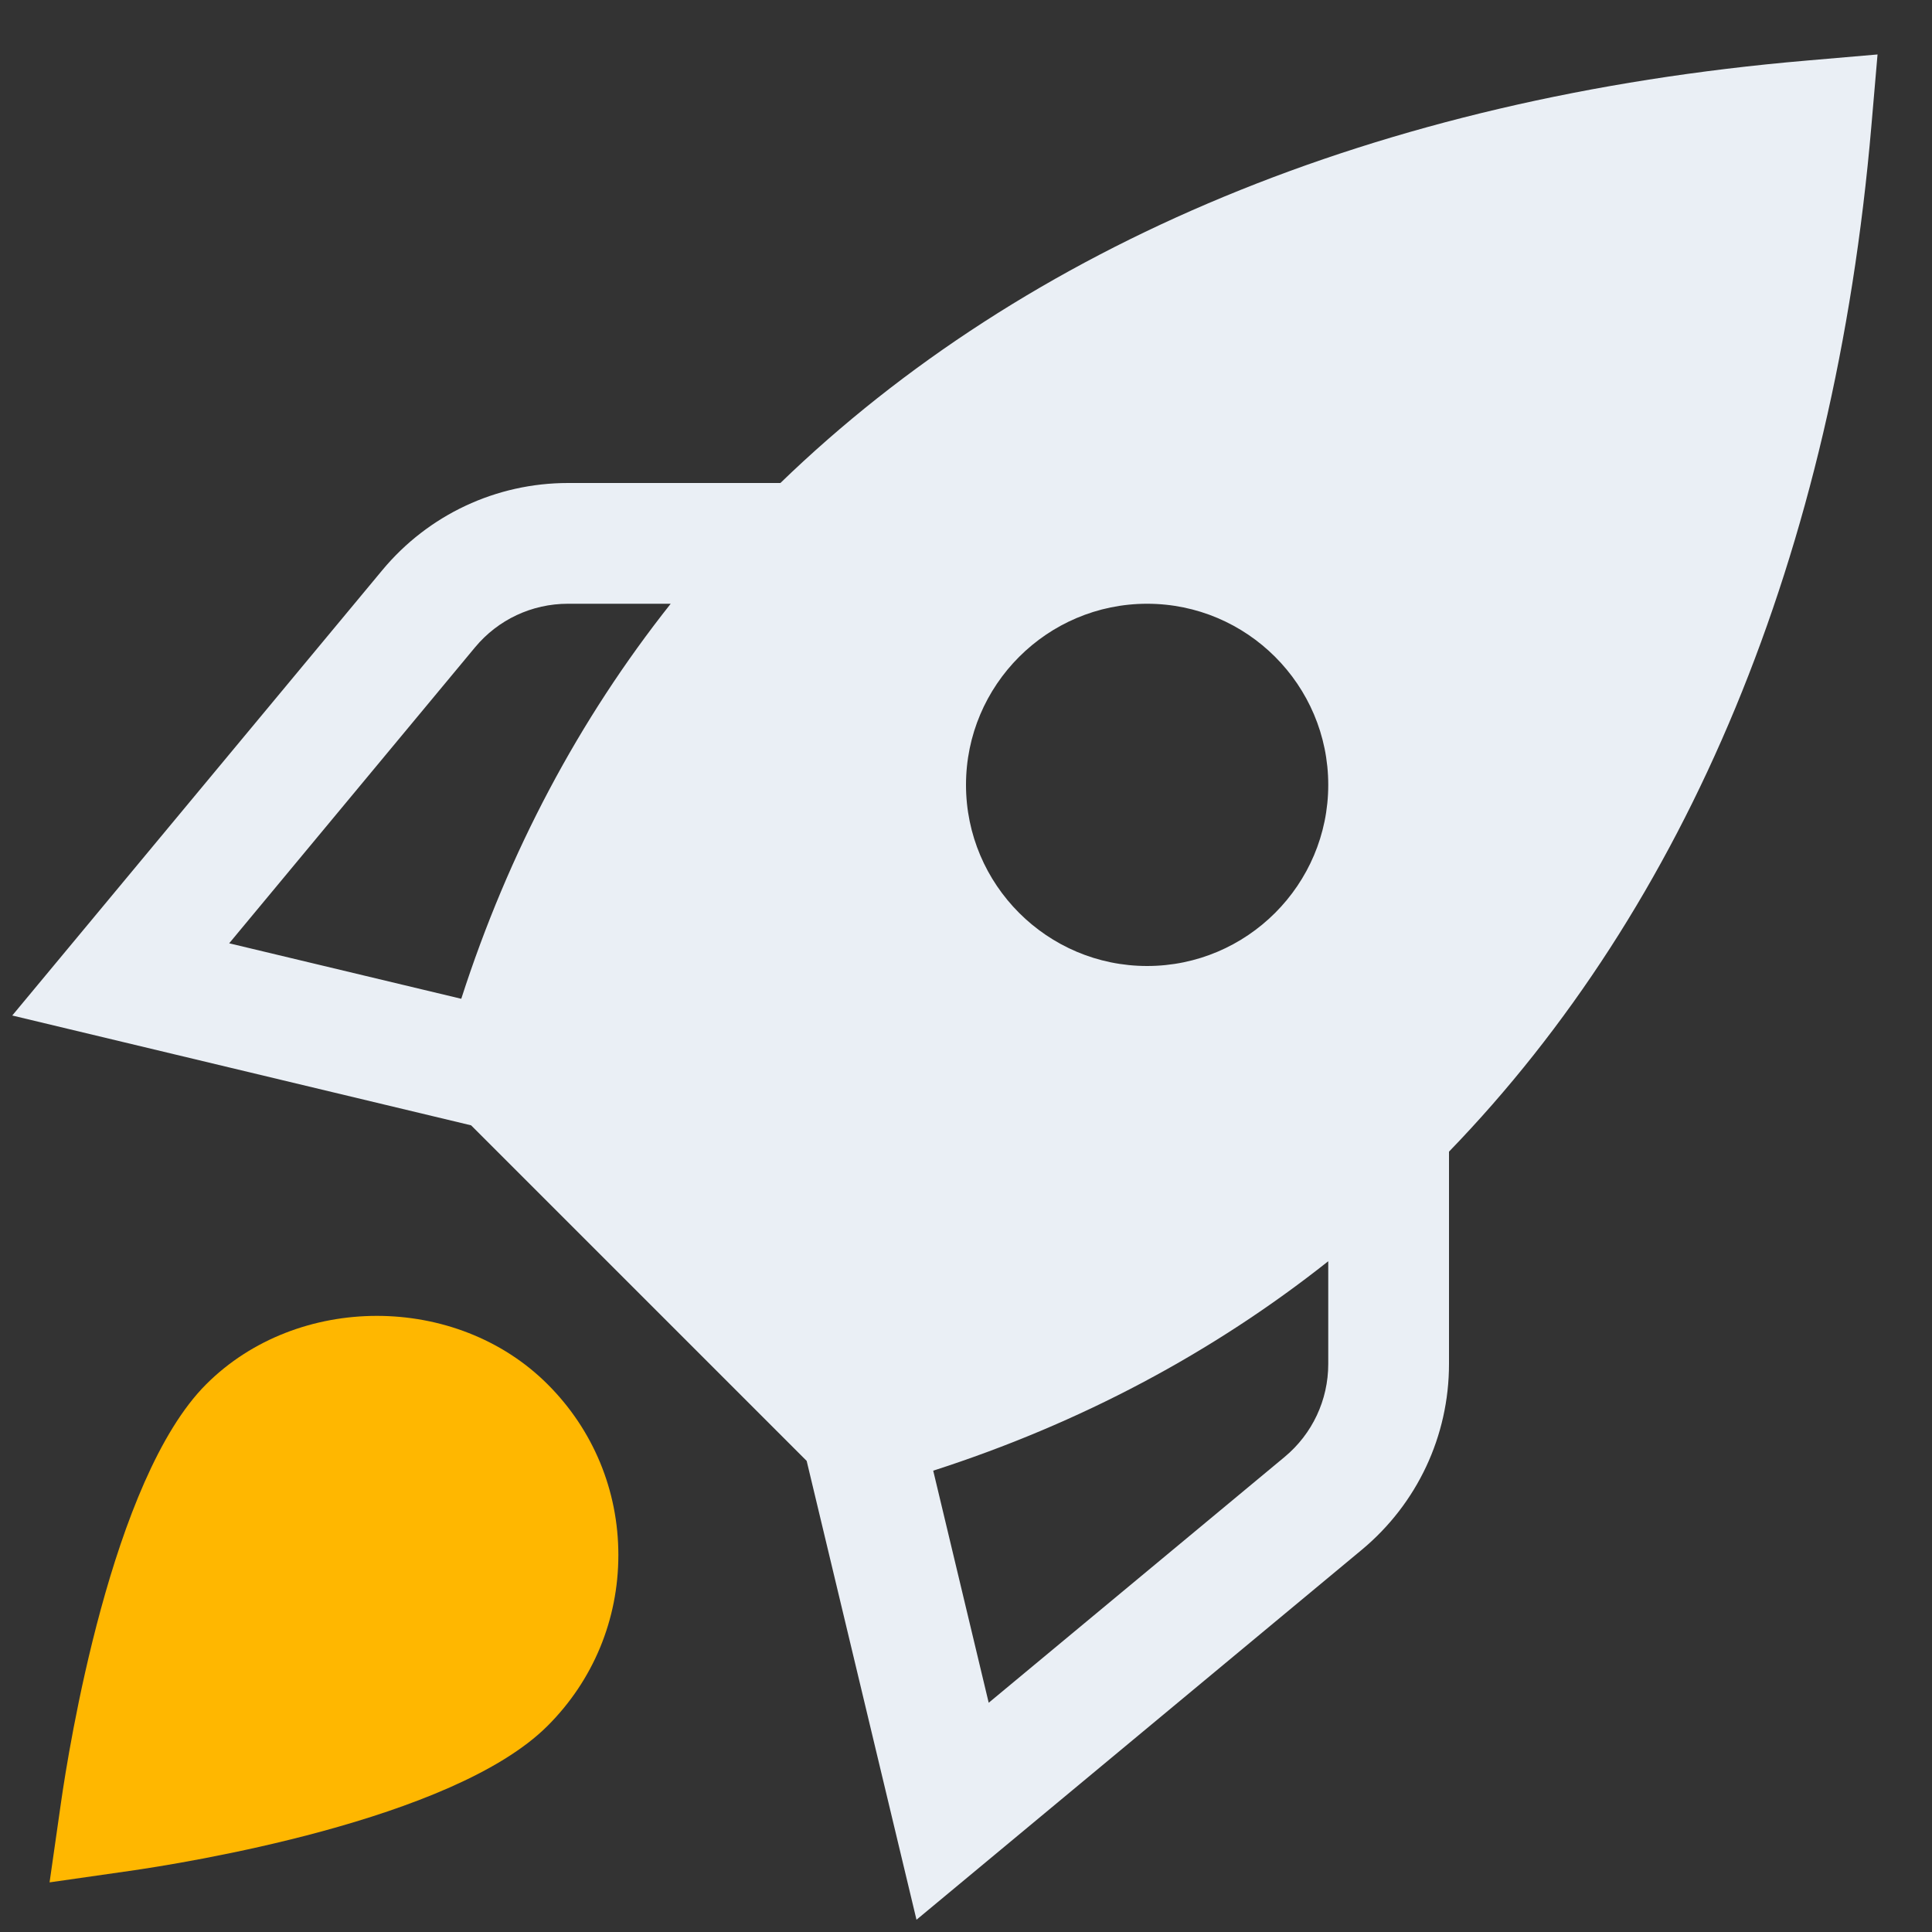
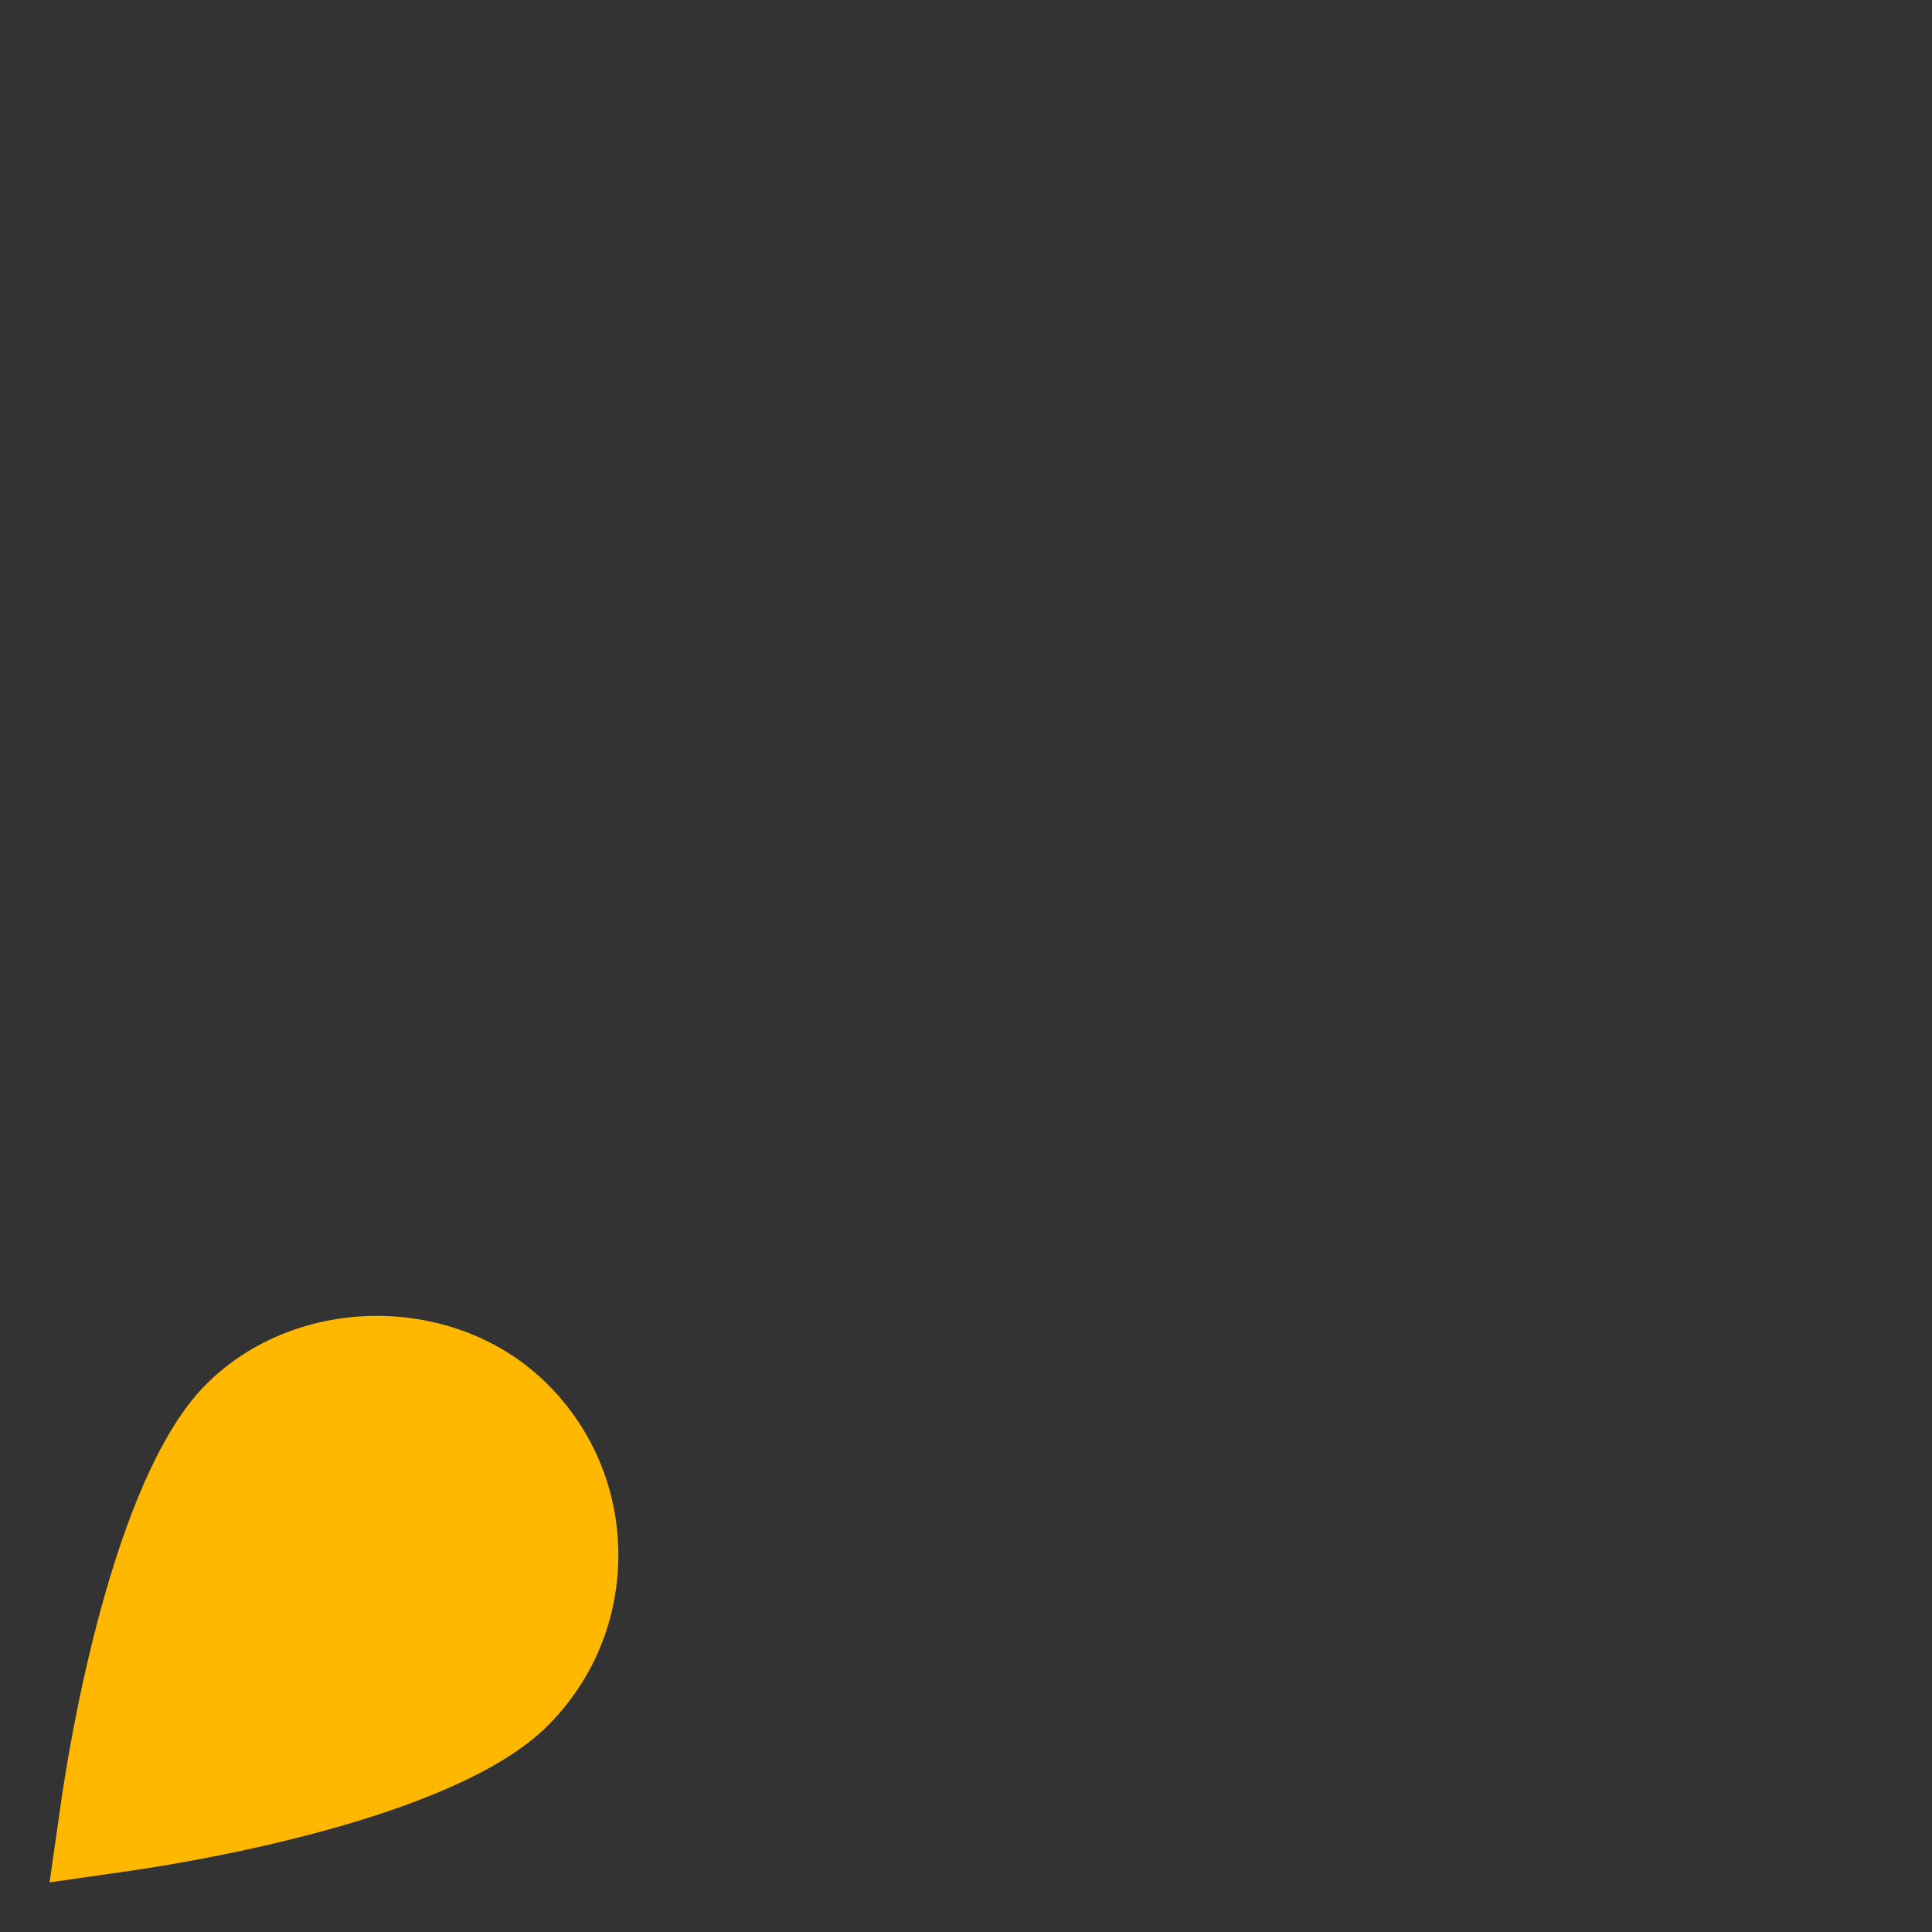
<svg xmlns="http://www.w3.org/2000/svg" width="32" height="32" viewBox="0 0 32 32">
  <rect x="0" y="0" width="32" height="32" fill="#333333" stroke="none" />
  <g class="nc-icon-wrapper" fill="#eaeff5">
-     <path d="m29.915,1.004c-7.115.611-12.926,3.064-16.989,6.996h-3.517c-1.192,0-2.314.526-3.077,1.444L.203,16.82l7.6,1.819,5.558,5.558,1.819,7.6,7.376-6.128c.917-.763,1.444-1.884,1.444-3.077v-3.517c3.932-4.063,6.385-9.874,6.996-16.989l.102-1.184-1.184.102ZM7.64,16.543l-3.844-.919,4.072-4.902c.381-.459.942-.722,1.539-.722h1.702c-1.52,1.917-2.685,4.109-3.469,6.543Zm14.36,6.049c0,.596-.263,1.157-.722,1.539l-4.902,4.072-.919-3.844c2.434-.784,4.626-1.95,6.543-3.469v1.702Zm-3-6.592c-1.654,0-3-1.346-3-3s1.346-3,3-3,3,1.346,3,3-1.346,3-3,3Z" stroke-width="0" fill="#eaeff5" />
    <path d="m9.071,22.929c-1.511-1.512-4.146-1.512-5.657,0-1.57,1.57-2.278,6.048-2.404,6.929l-.189,1.32,1.32-.189c.881-.126,5.359-.833,6.929-2.404.756-.755,1.172-1.76,1.172-2.829s-.416-2.073-1.172-2.828Z" fill="#ffb700" stroke-width="0" data-color="color-2" />
  </g>
</svg>